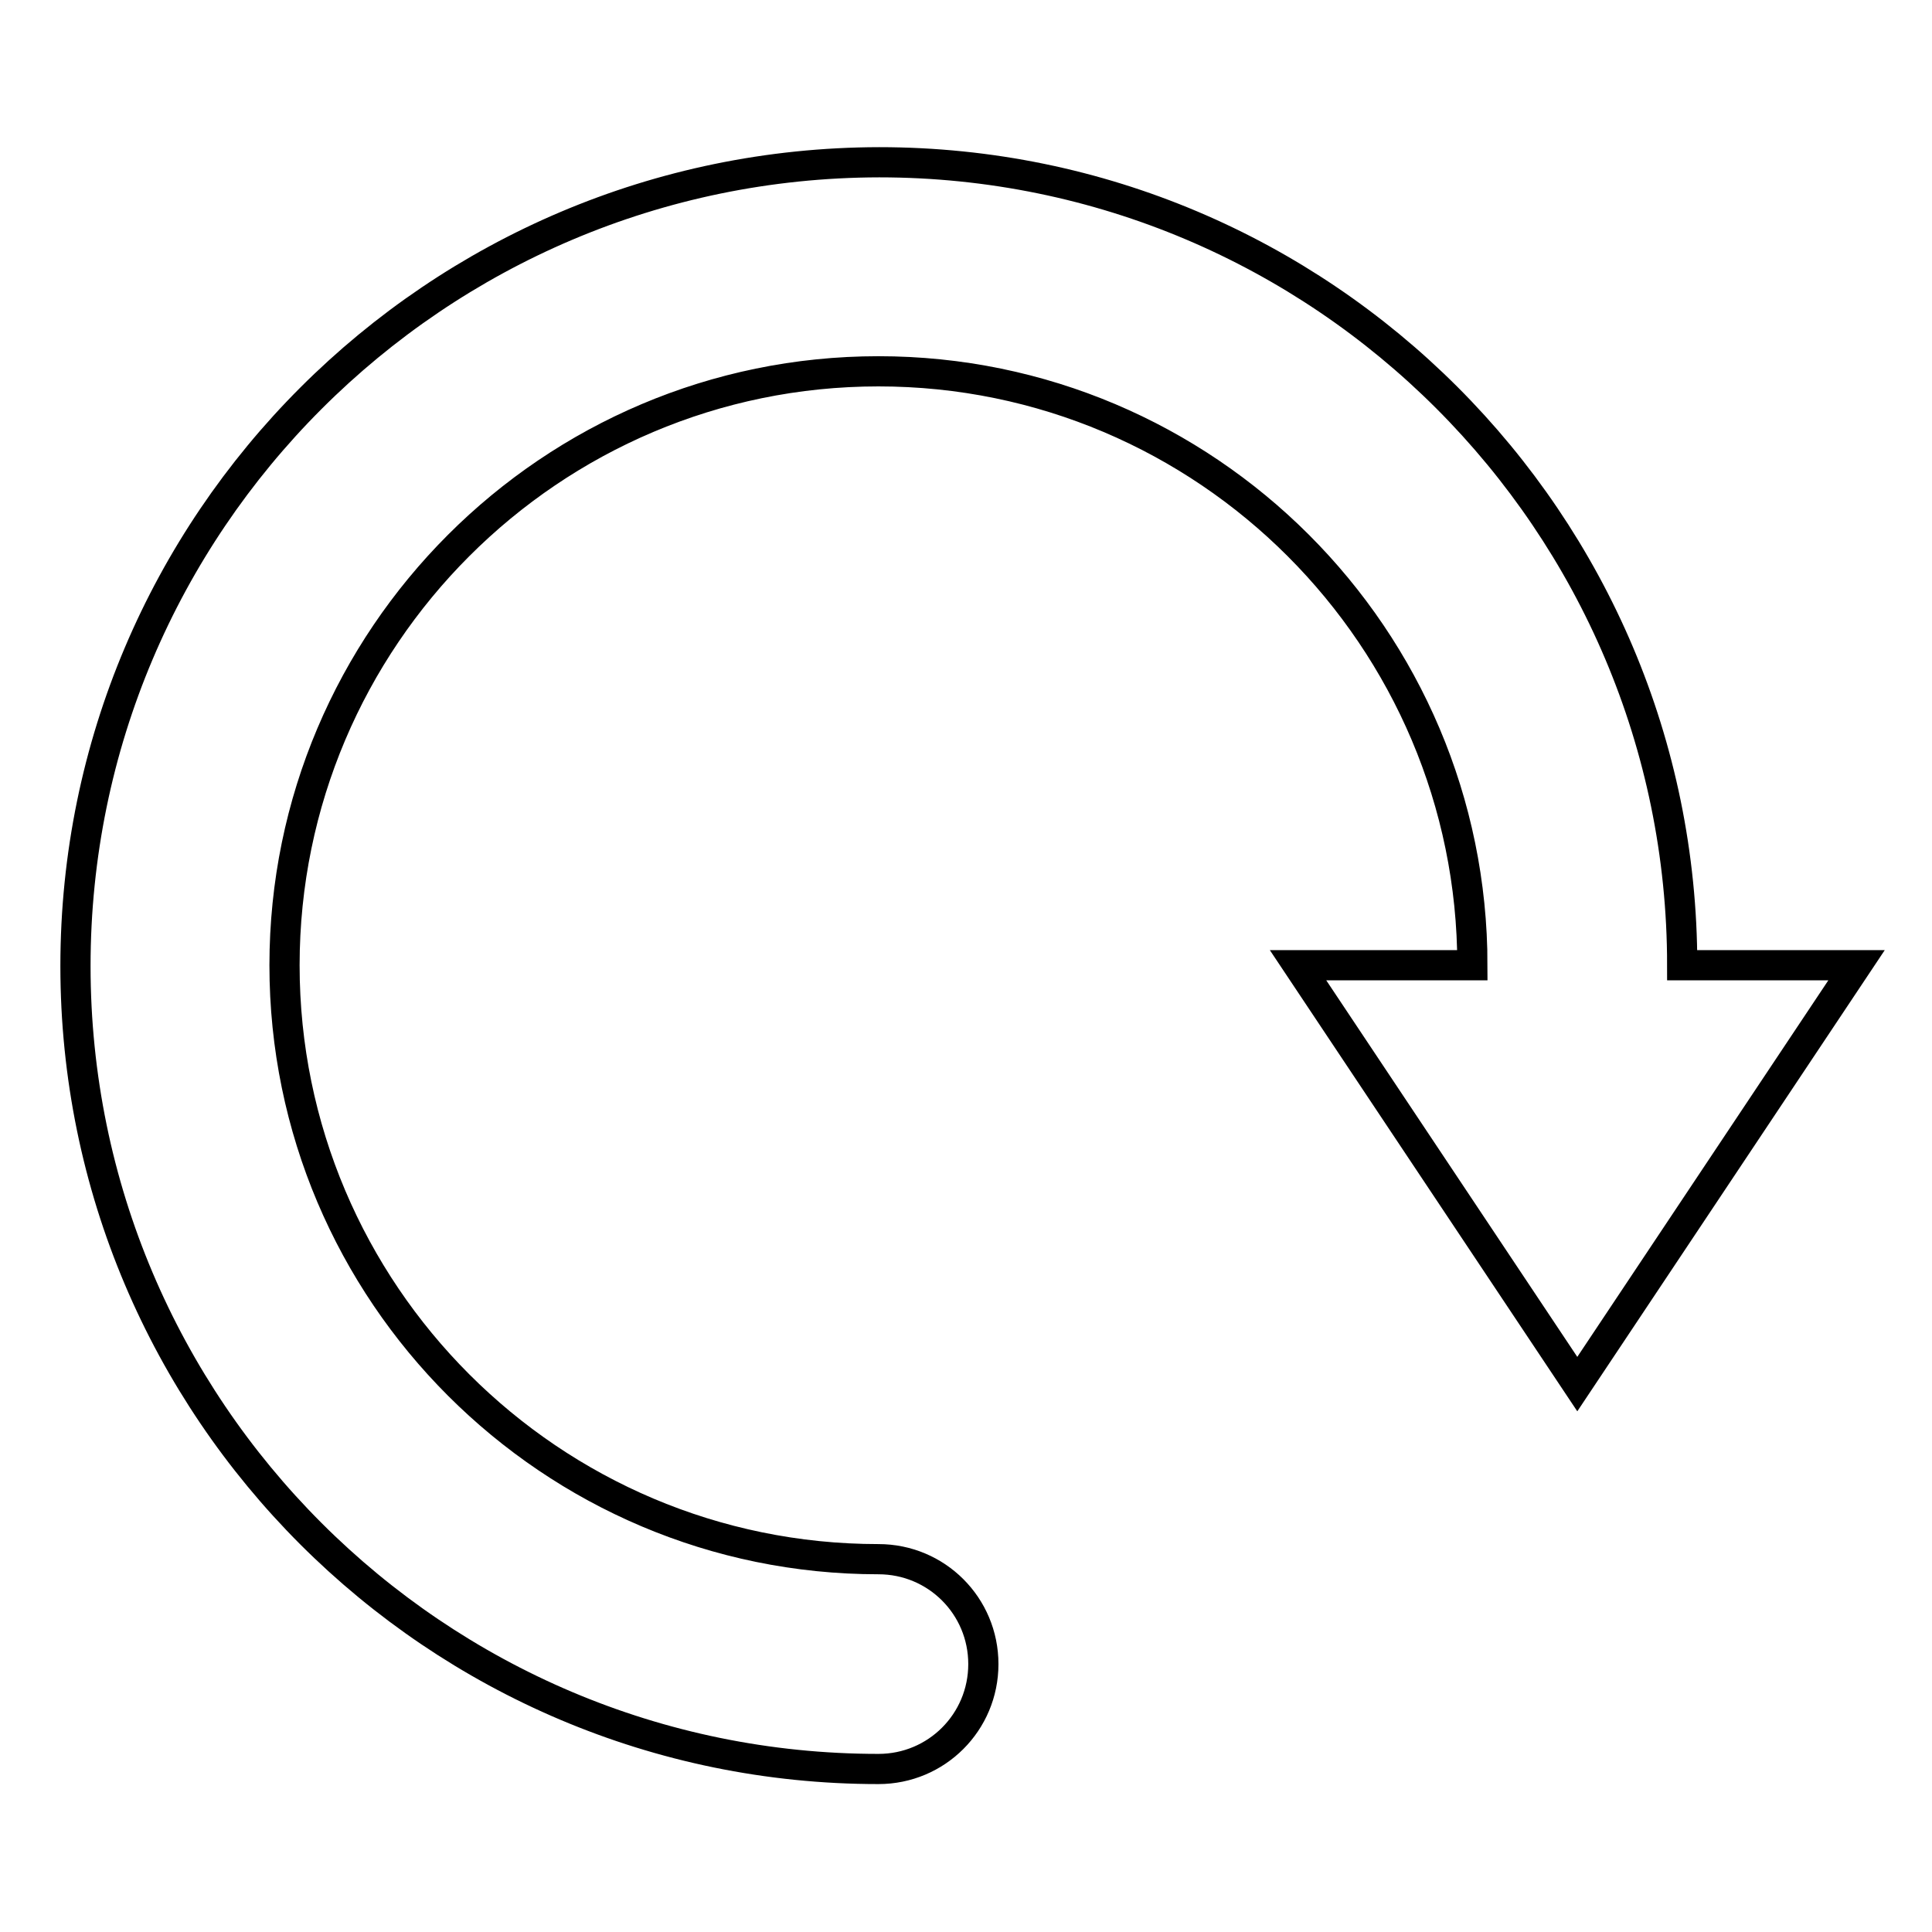
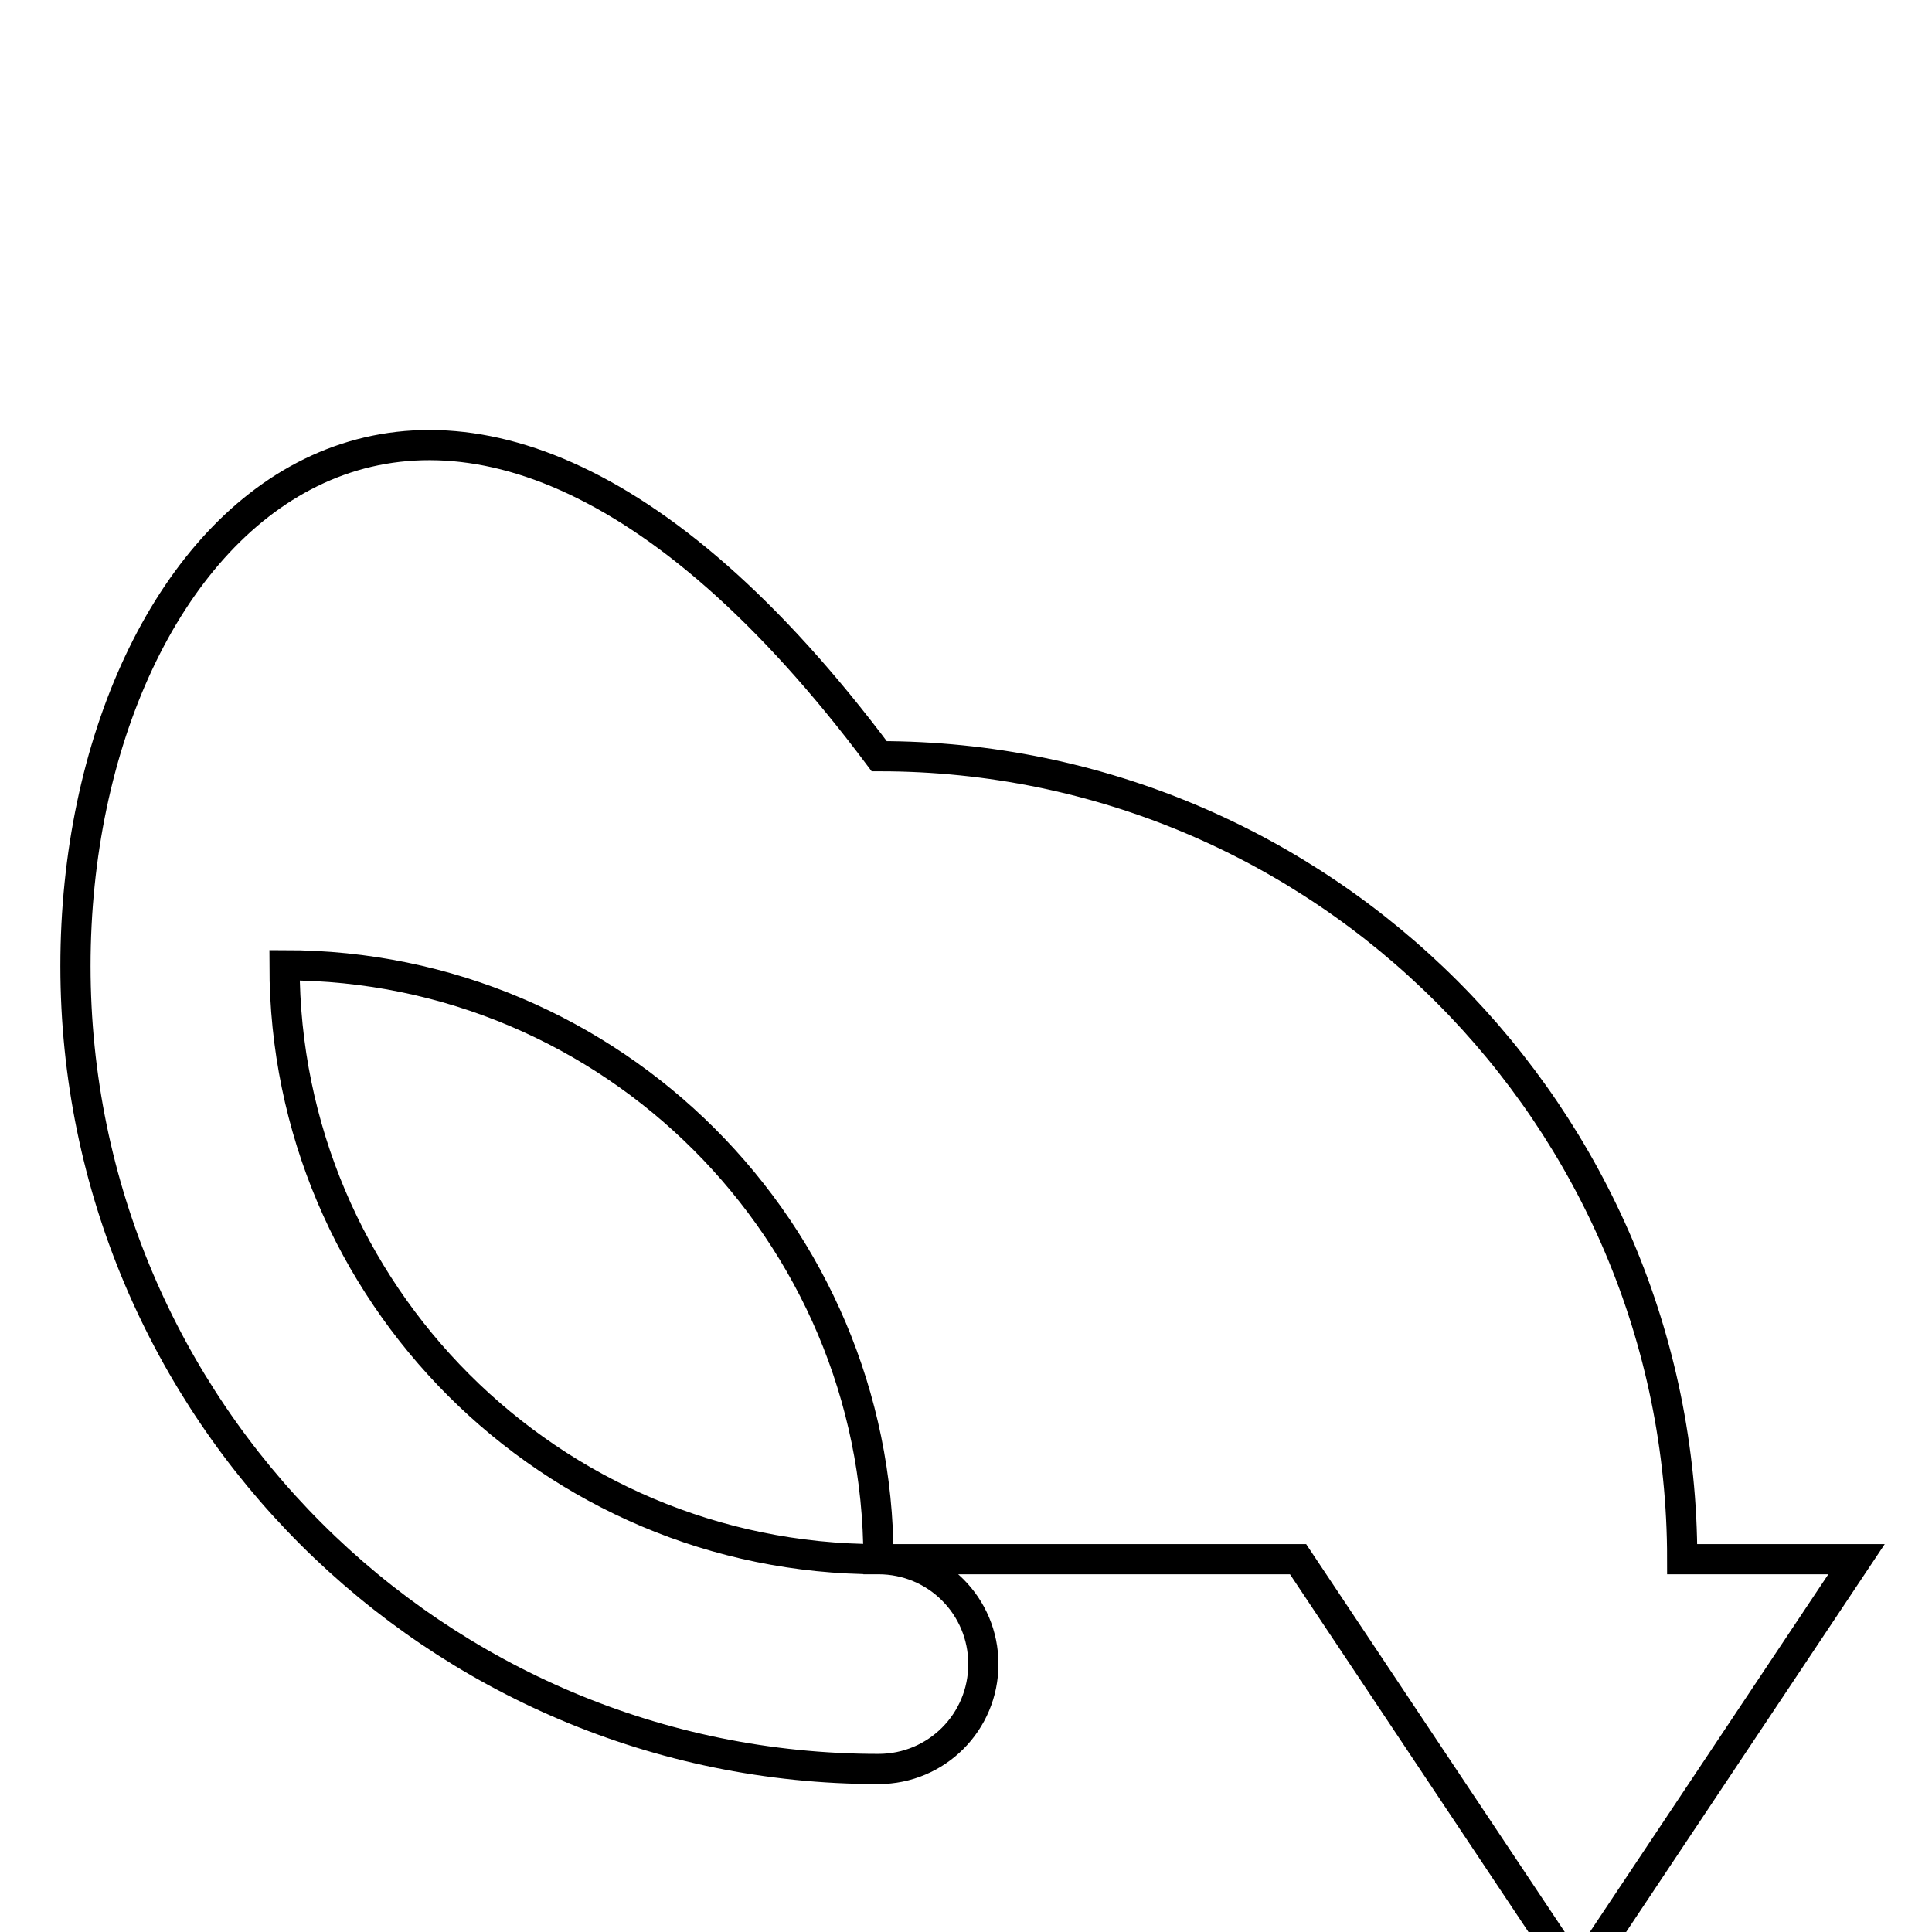
<svg xmlns="http://www.w3.org/2000/svg" version="1.1" x="0px" y="0px" viewBox="0 0 256 256" enable-background="new 0 0 256 256" xml:space="preserve">
  <g>
    <g>
-       <path stroke-width="4" fill-opacity="0" stroke="#000000" d="M130.3,220.5c0-7.7-6.2-13.9-13.9-13.9c-43.4,0-78.7-35.3-78.7-78.7c0-43.4,35.3-78.7,78.7-78.7c43.4,0,78.7,35.3,78.7,78.7v0H172l37,55.5l37-55.5h-23.1v0c0-58.7-47.7-106.4-106.4-106.4C57.7,21.6,10,69.3,10,128c0,58.7,47.7,106.4,106.4,106.4C124.1,234.4,130.3,228.2,130.3,220.5" />
+       <path stroke-width="4" fill-opacity="0" stroke="#000000" d="M130.3,220.5c0-7.7-6.2-13.9-13.9-13.9c-43.4,0-78.7-35.3-78.7-78.7c43.4,0,78.7,35.3,78.7,78.7v0H172l37,55.5l37-55.5h-23.1v0c0-58.7-47.7-106.4-106.4-106.4C57.7,21.6,10,69.3,10,128c0,58.7,47.7,106.4,106.4,106.4C124.1,234.4,130.3,228.2,130.3,220.5" />
    </g>
  </g>
</svg>